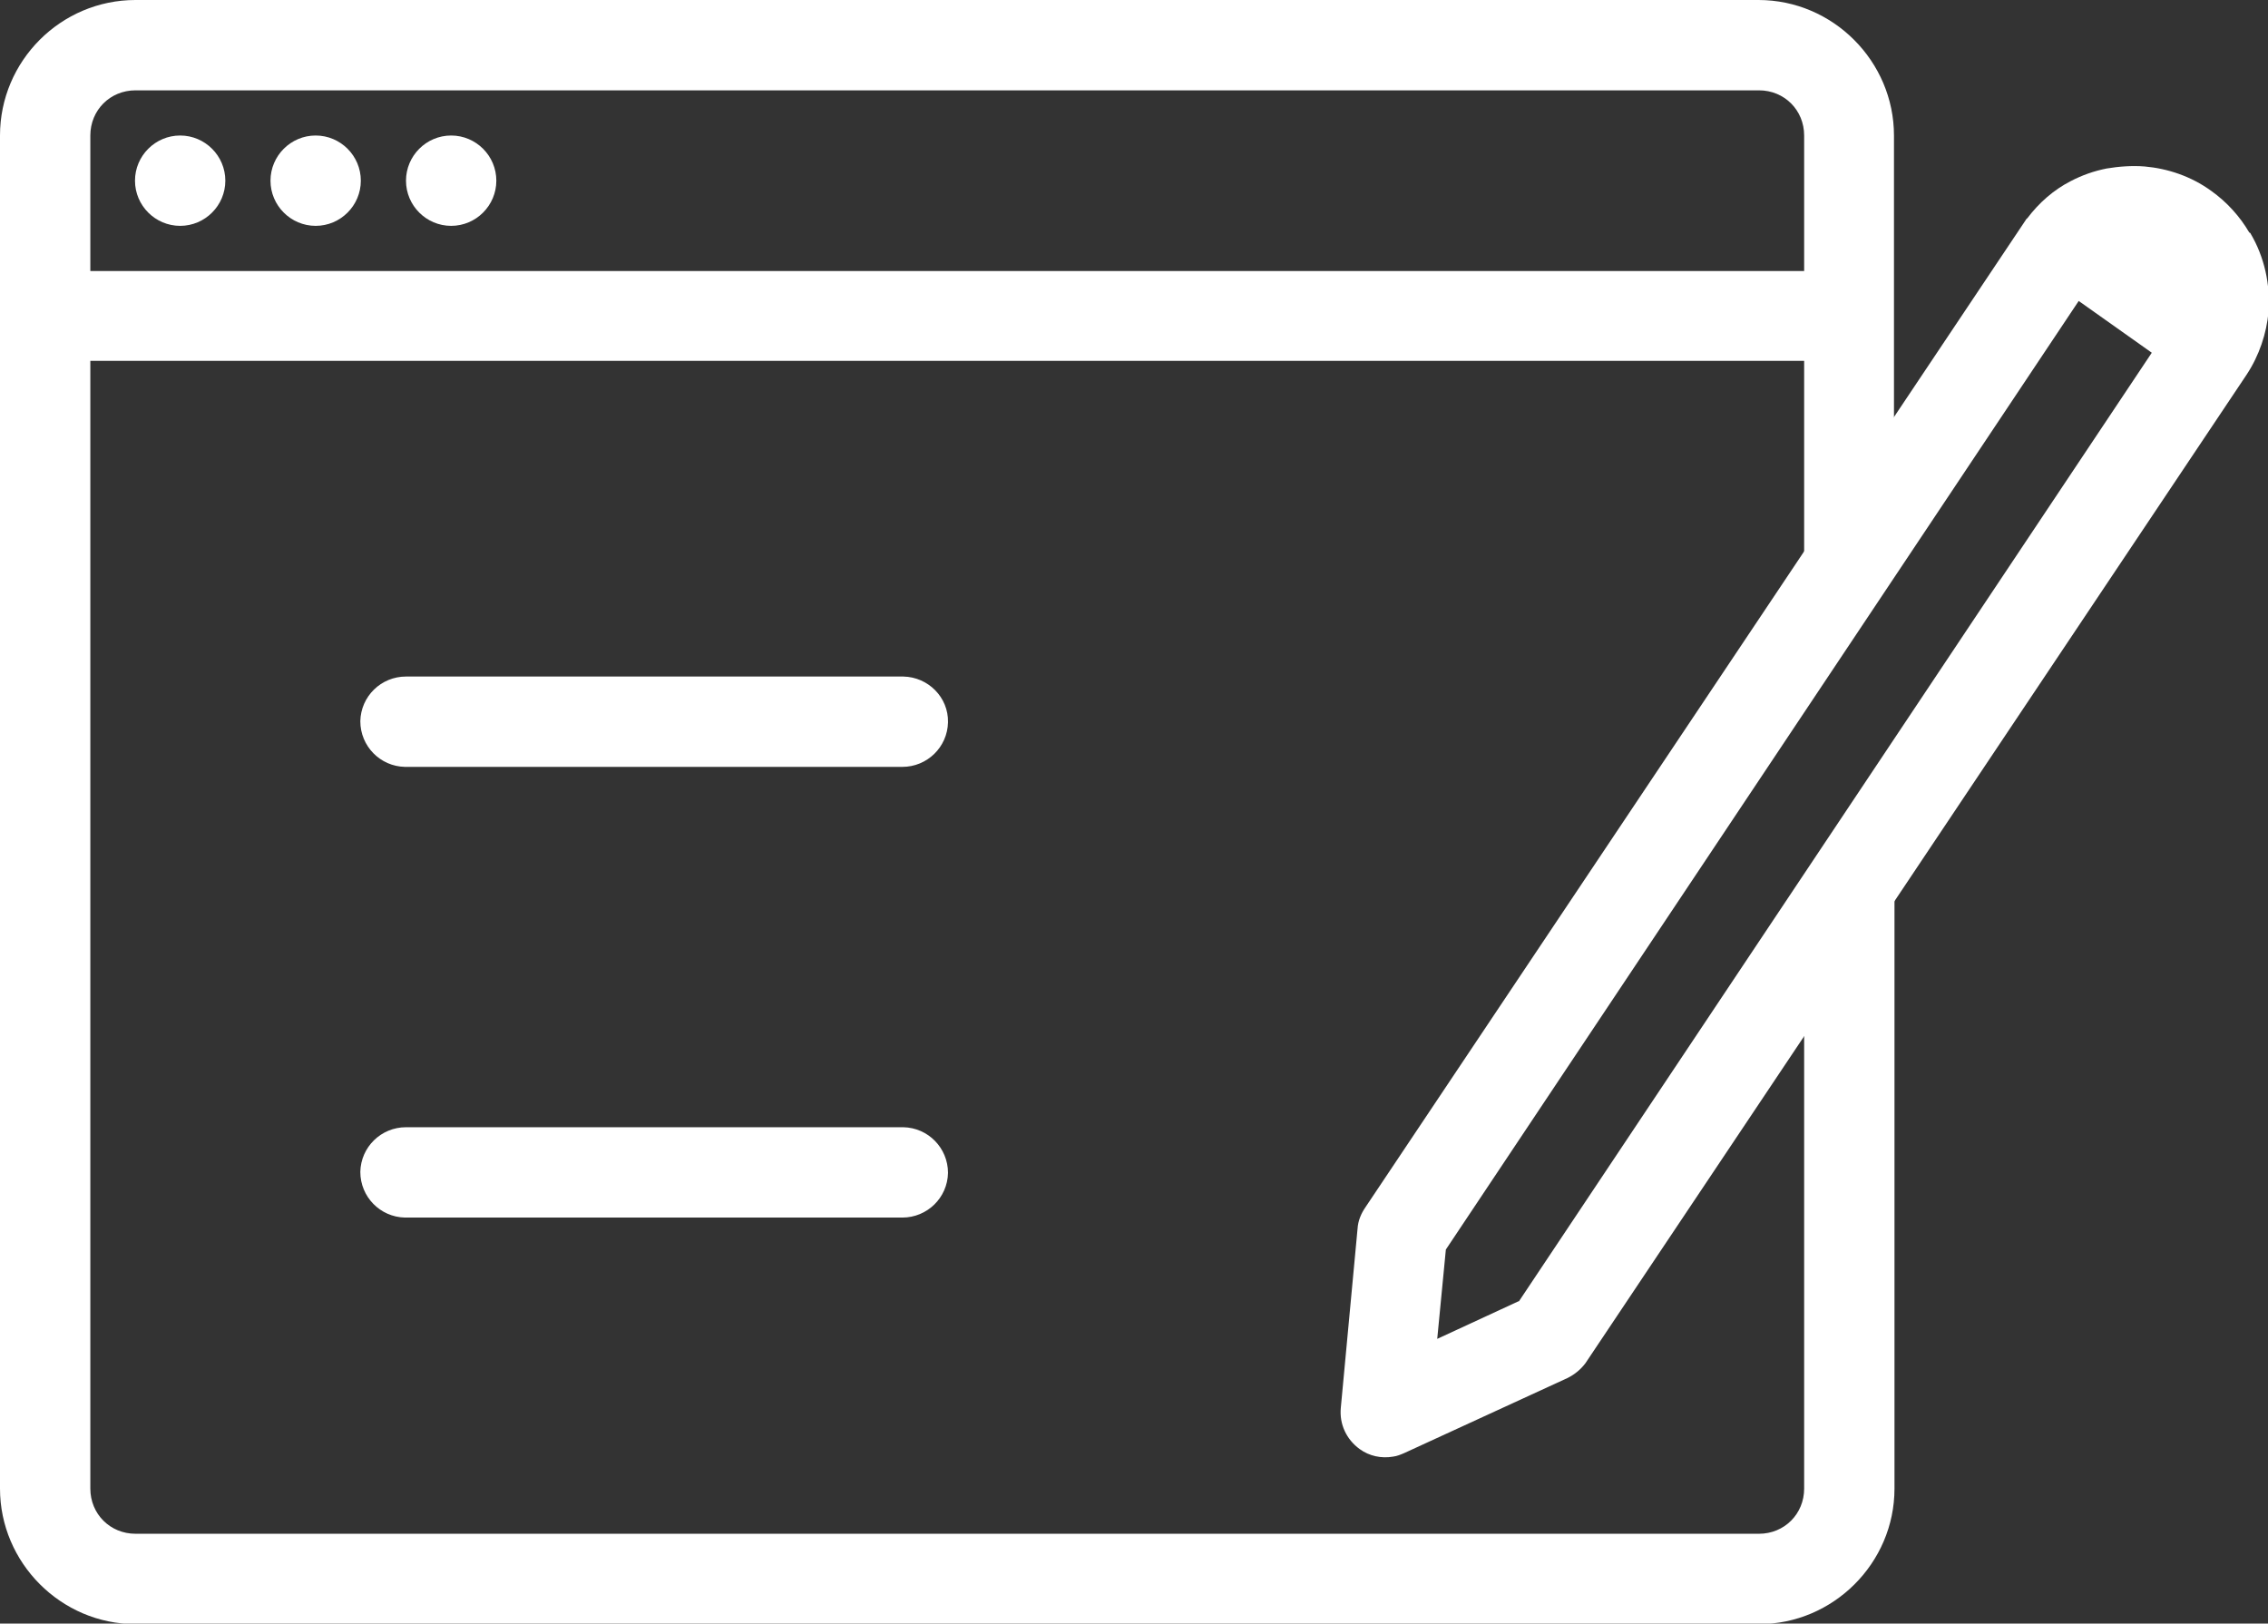
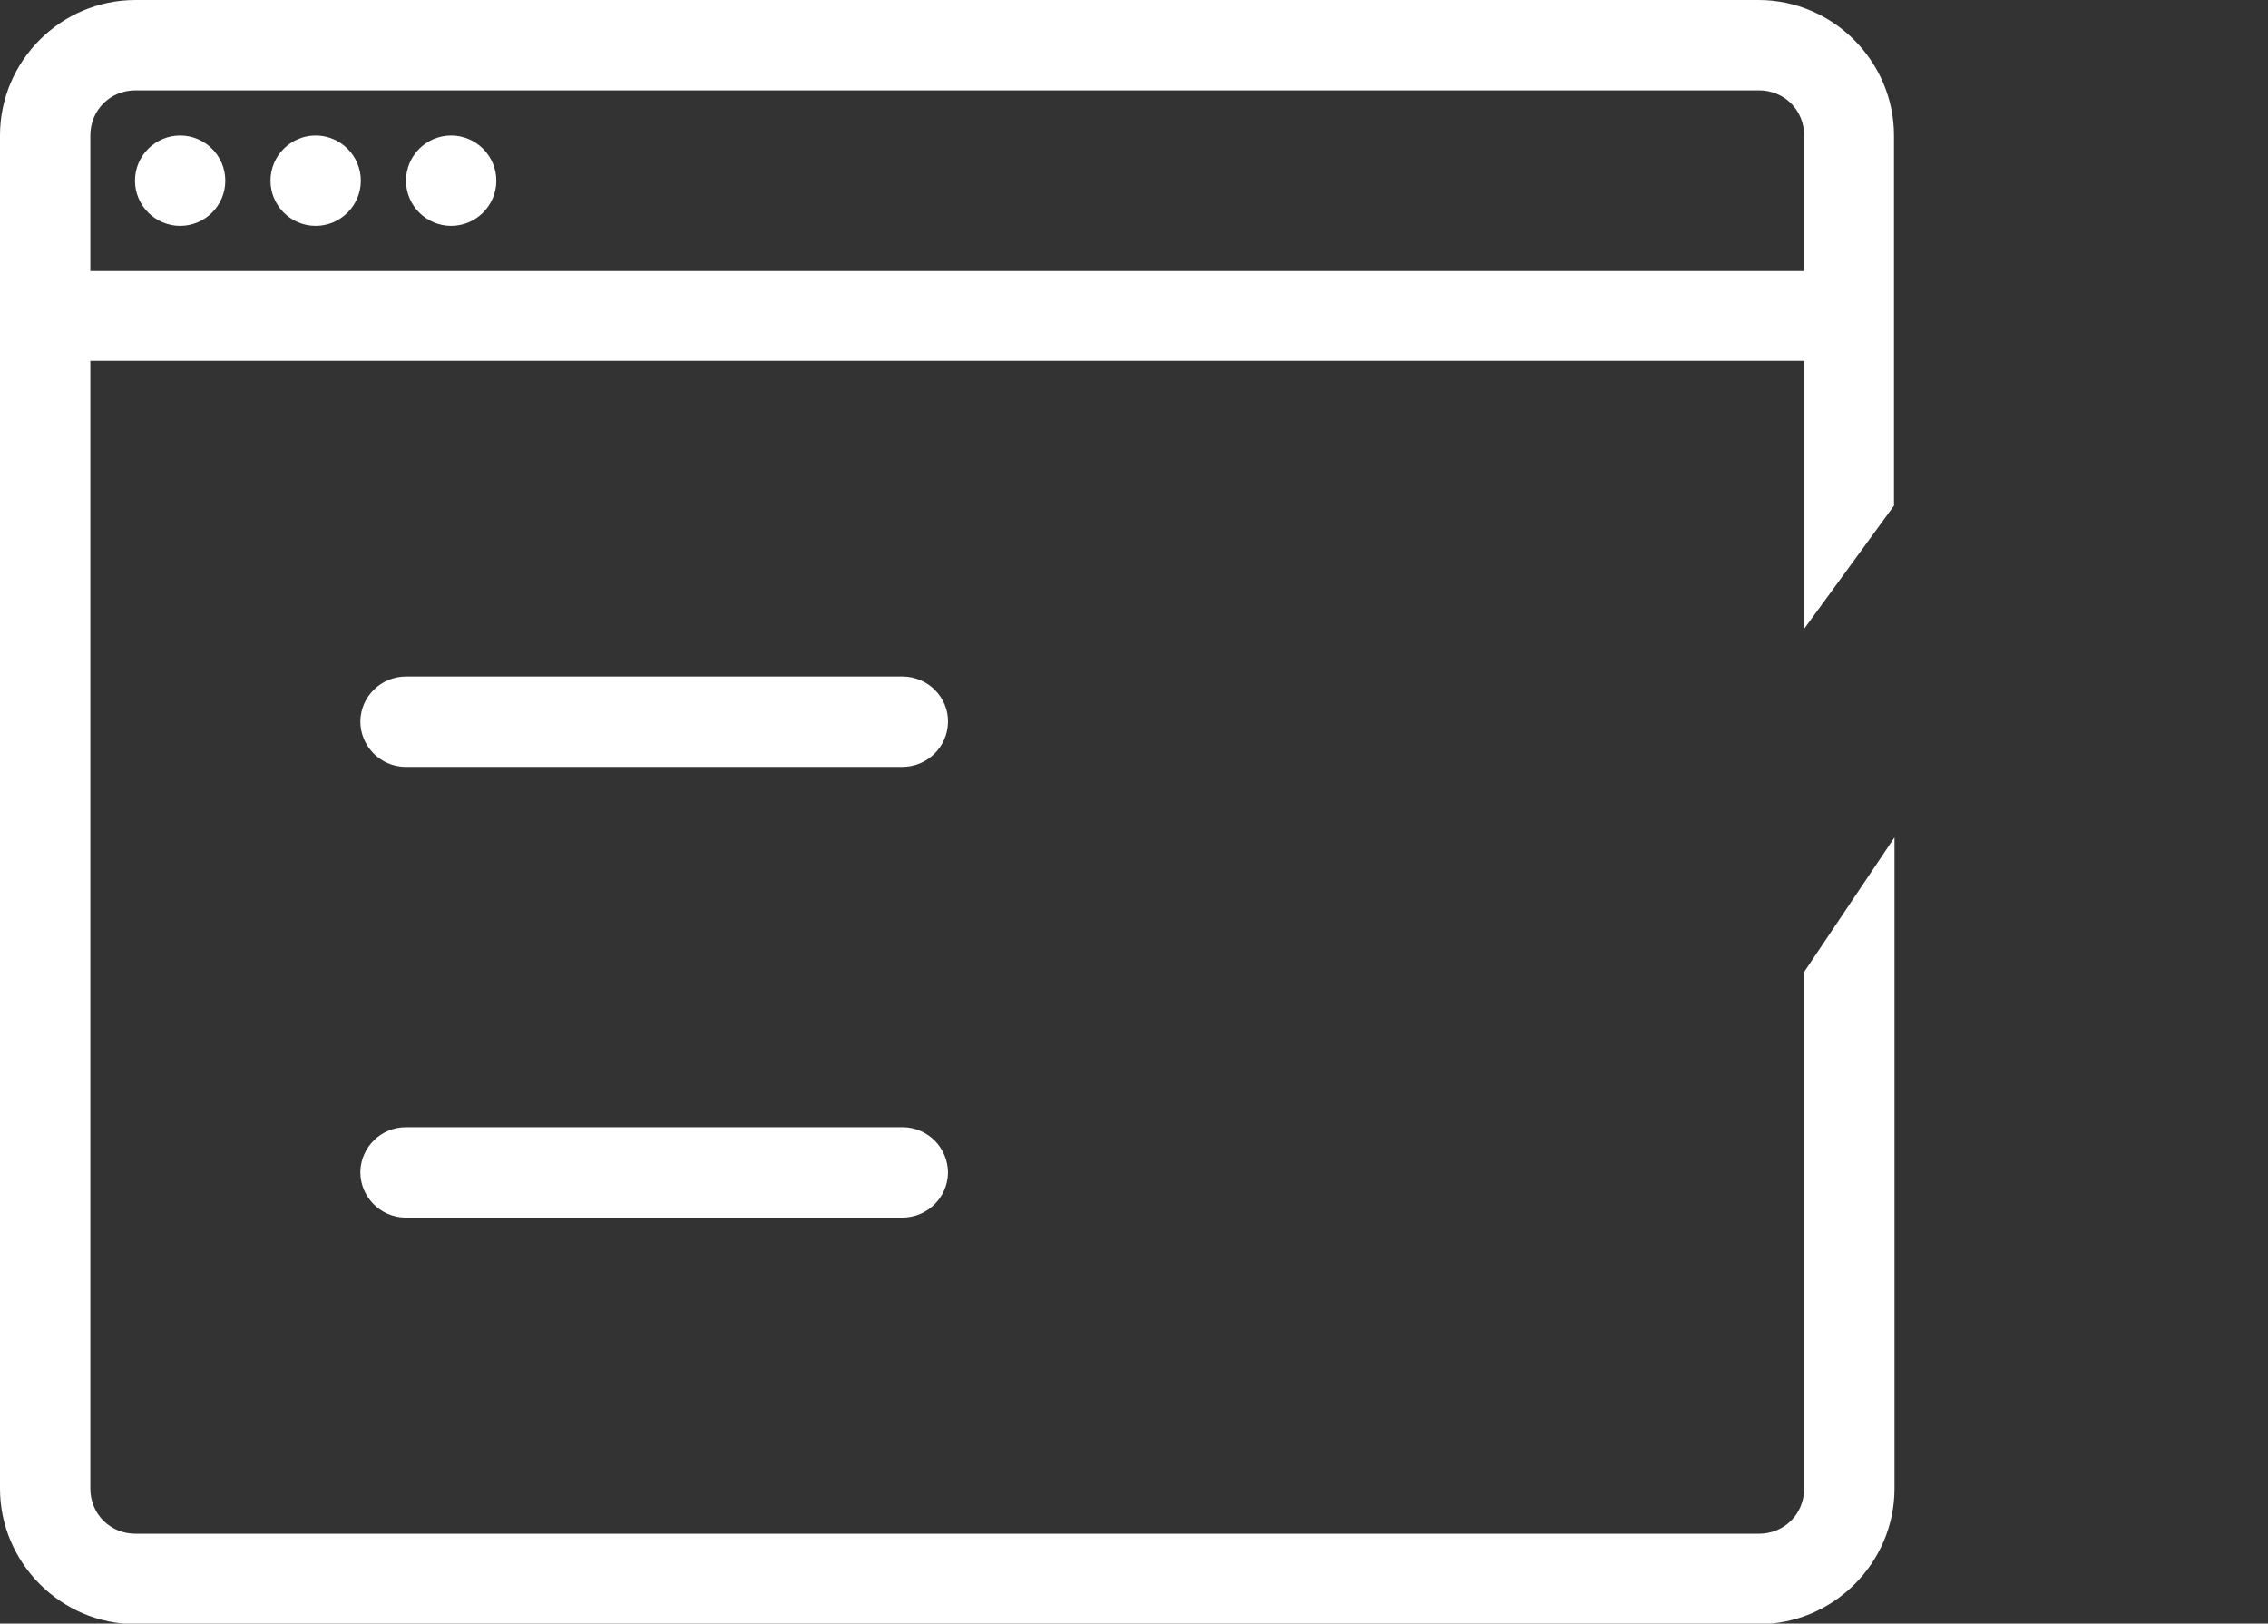
<svg xmlns="http://www.w3.org/2000/svg" id="_レイヤー_2" data-name="レイヤー_2" width="44.69" height="31.99" viewBox="0 0 44.69 31.99">
  <rect x="0" y="0" width="44.69" height="31.99" fill="#333333" stroke="none" />
  <g id="_x30_5_x5F_emo_x5F_modal">
    <g>
      <path d="M2.67,1.78h31.99c.5,0,.89.39.89.89v2.67H1.78v-2.67c0-.5.39-.89.89-.89ZM3.55,2.67c-.49,0-.89.4-.89.89s.4.89.89.89.89-.4.89-.89-.4-.89-.89-.89ZM6.22,2.67c-.49,0-.89.4-.89.89s.4.89.89.89.89-.4.89-.89-.4-.89-.89-.89ZM8.89,2.67c-.49,0-.89.4-.89.89s.4.89.89.89.89-.4.89-.89-.4-.89-.89-.89ZM37.32,9.95V2.67c0-1.46-1.2-2.67-2.67-2.67H2.67C1.2,0,0,1.2,0,2.67v26.66c0,1.46,1.2,2.67,2.67,2.67h31.99c1.46,0,2.67-1.2,2.67-2.67v-12.83l-1.78,2.65v10.18c0,.5-.39.89-.89.89H2.67c-.5,0-.89-.39-.89-.89V7.11h33.77v5.28l1.78-2.44ZM8,13.33c-.49,0-.89.39-.9.88,0,.49.39.89.88.9,0,0,.02,0,.03,0h9.77c.49,0,.89-.39.9-.88s-.39-.89-.88-.9c0,0-.02,0-.03,0H8ZM8,22.21c-.49,0-.89.39-.9.88,0,.49.39.89.88.9,0,0,.02,0,.03,0h9.77c.49,0,.89-.39.9-.88,0-.49-.39-.89-.88-.9,0,0-.02,0-.03,0H8Z" style="fill: #fff;" />
-       <path d="M44.32,4.58c-.18-.31-.44-.6-.75-.82-.4-.29-.86-.44-1.31-.48-.25-.02-.51,0-.75.04-.25.05-.48.13-.71.25-.33.17-.62.42-.86.74h0s0-.01,0-.01l-13.03,19.48c-.09.13-.15.27-.16.43l-.33,3.53c-.03.32.11.62.37.81.19.14.43.19.66.15.08-.01.15-.04.22-.07l3.22-1.48c.14-.07.26-.17.35-.29l13.03-19.48h0s0,0,0,0c.25-.38.39-.81.43-1.23.04-.54-.08-1.09-.36-1.56ZM29.92,25.64l-1.6.74.17-1.76,12.47-18.69,1.44,1.02-12.47,18.69Z" style="fill: #fff;" />
    </g>
  </g>
</svg>